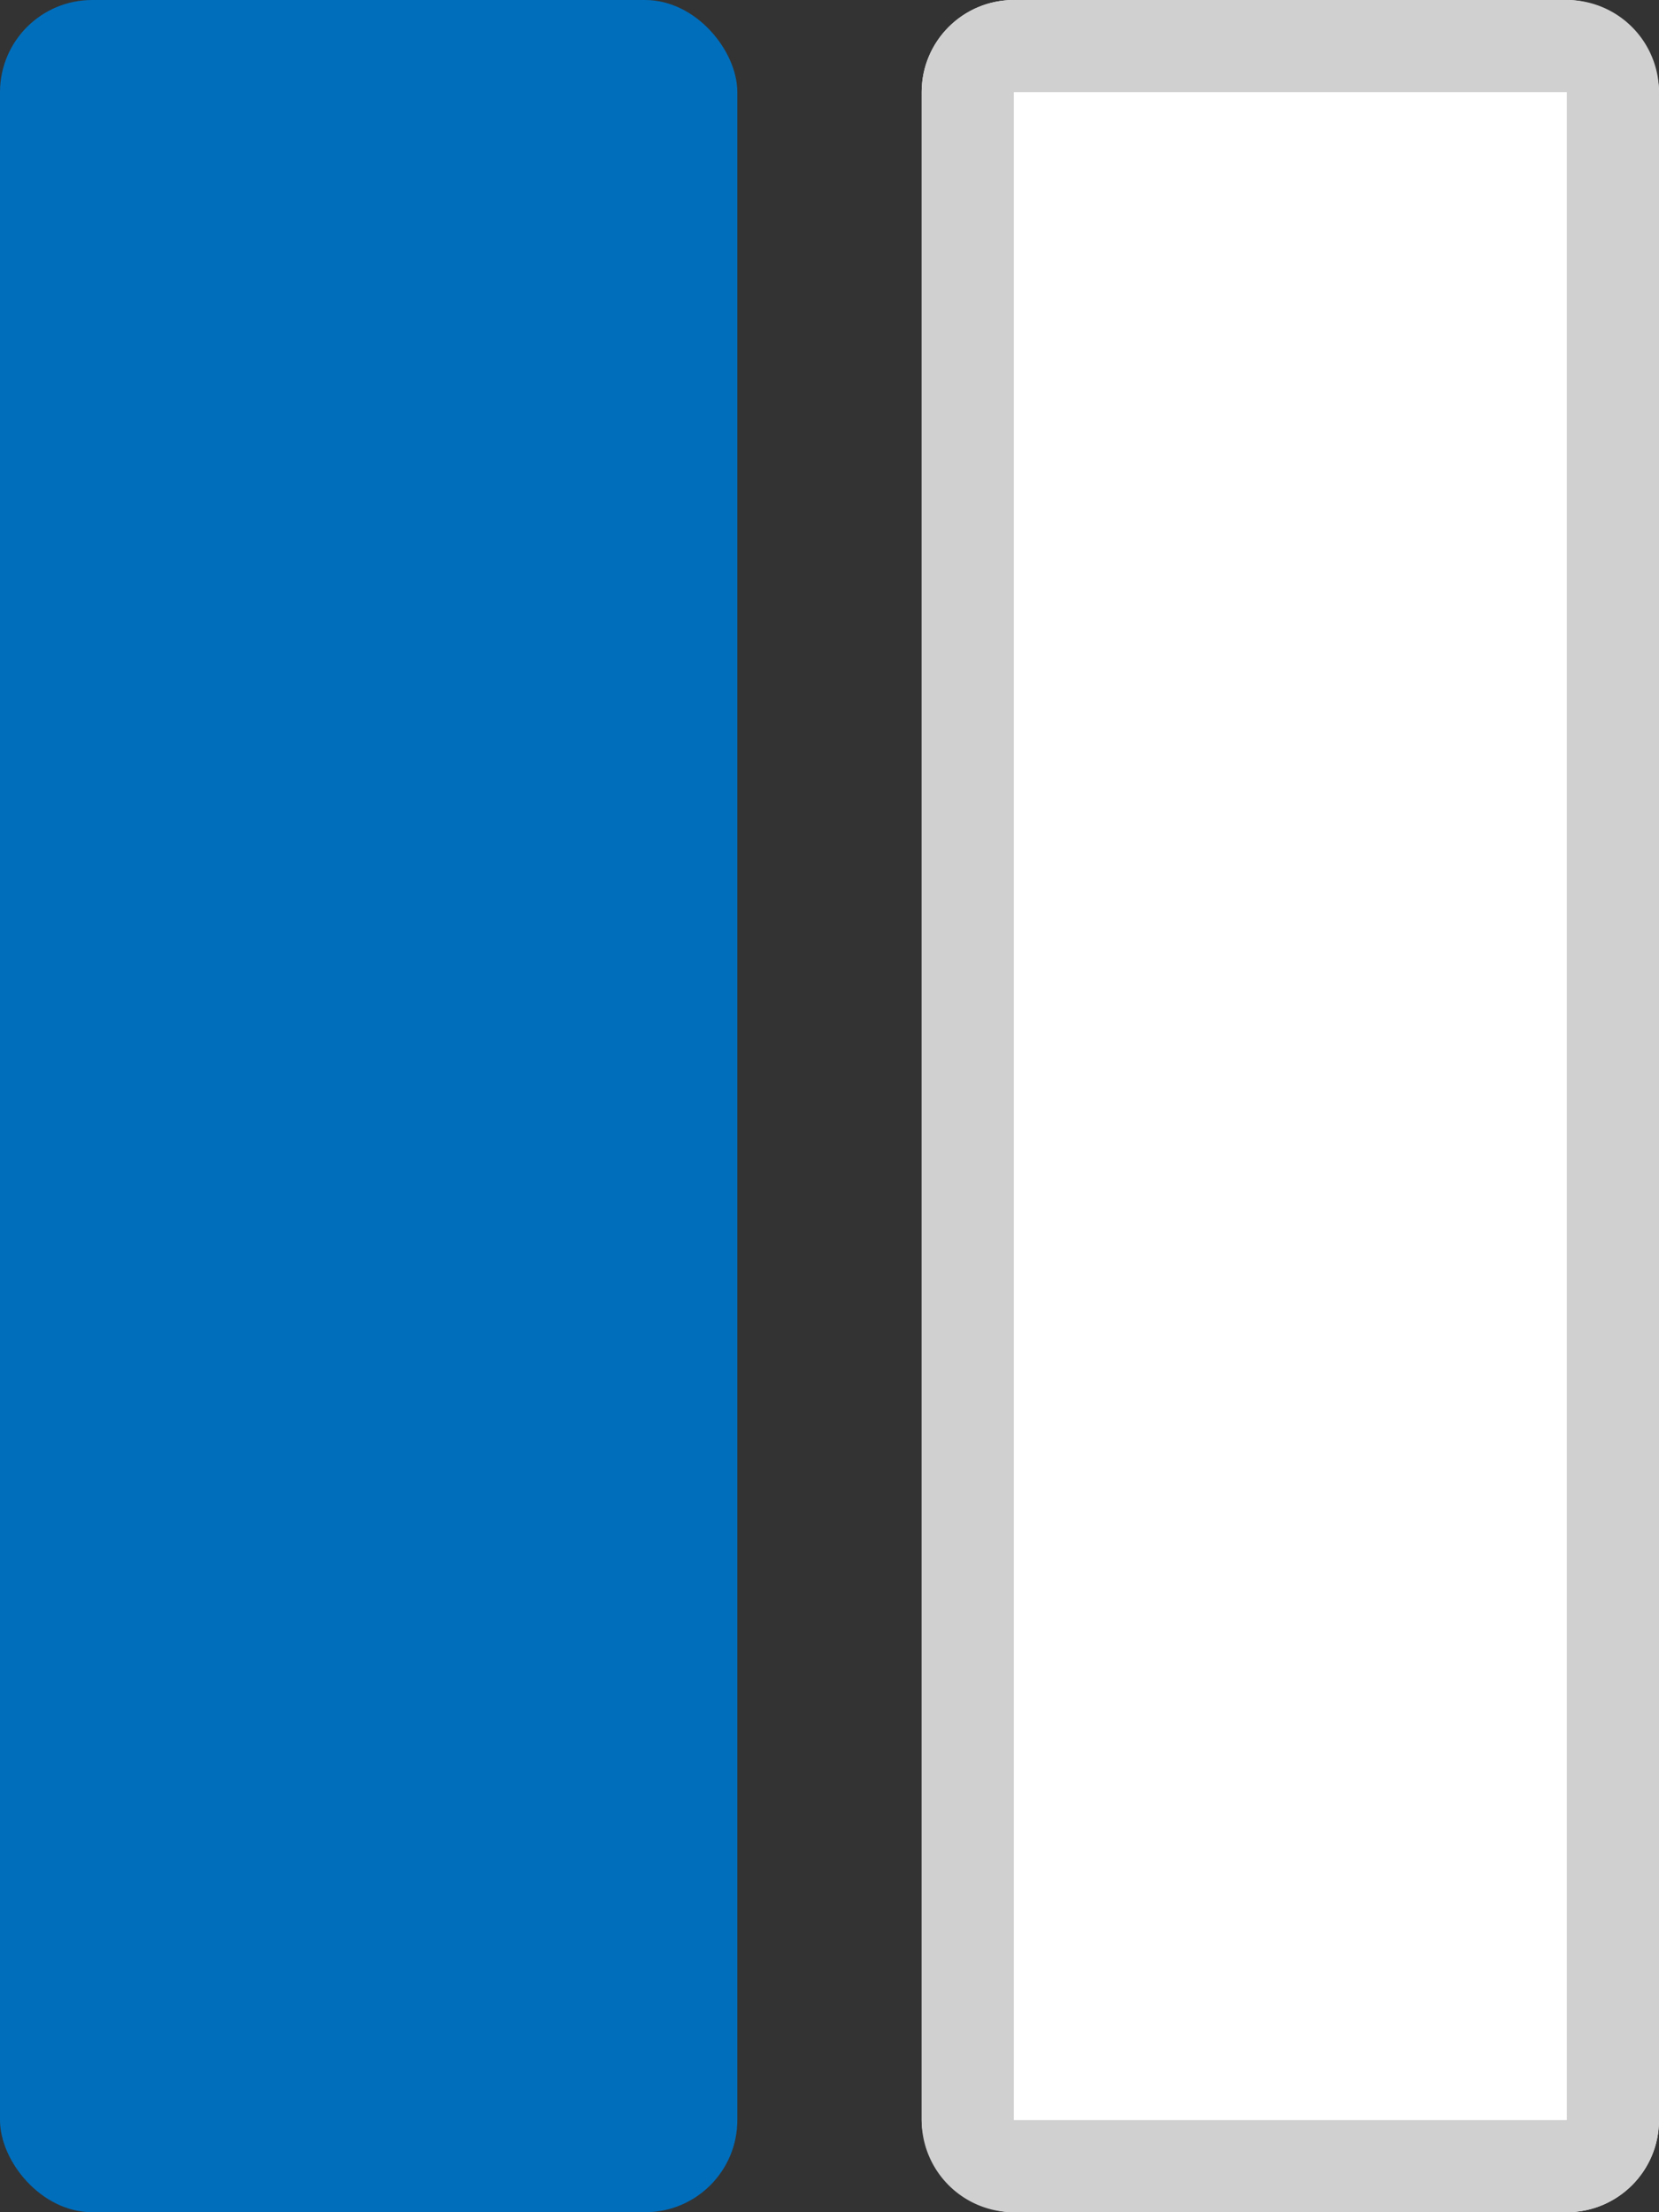
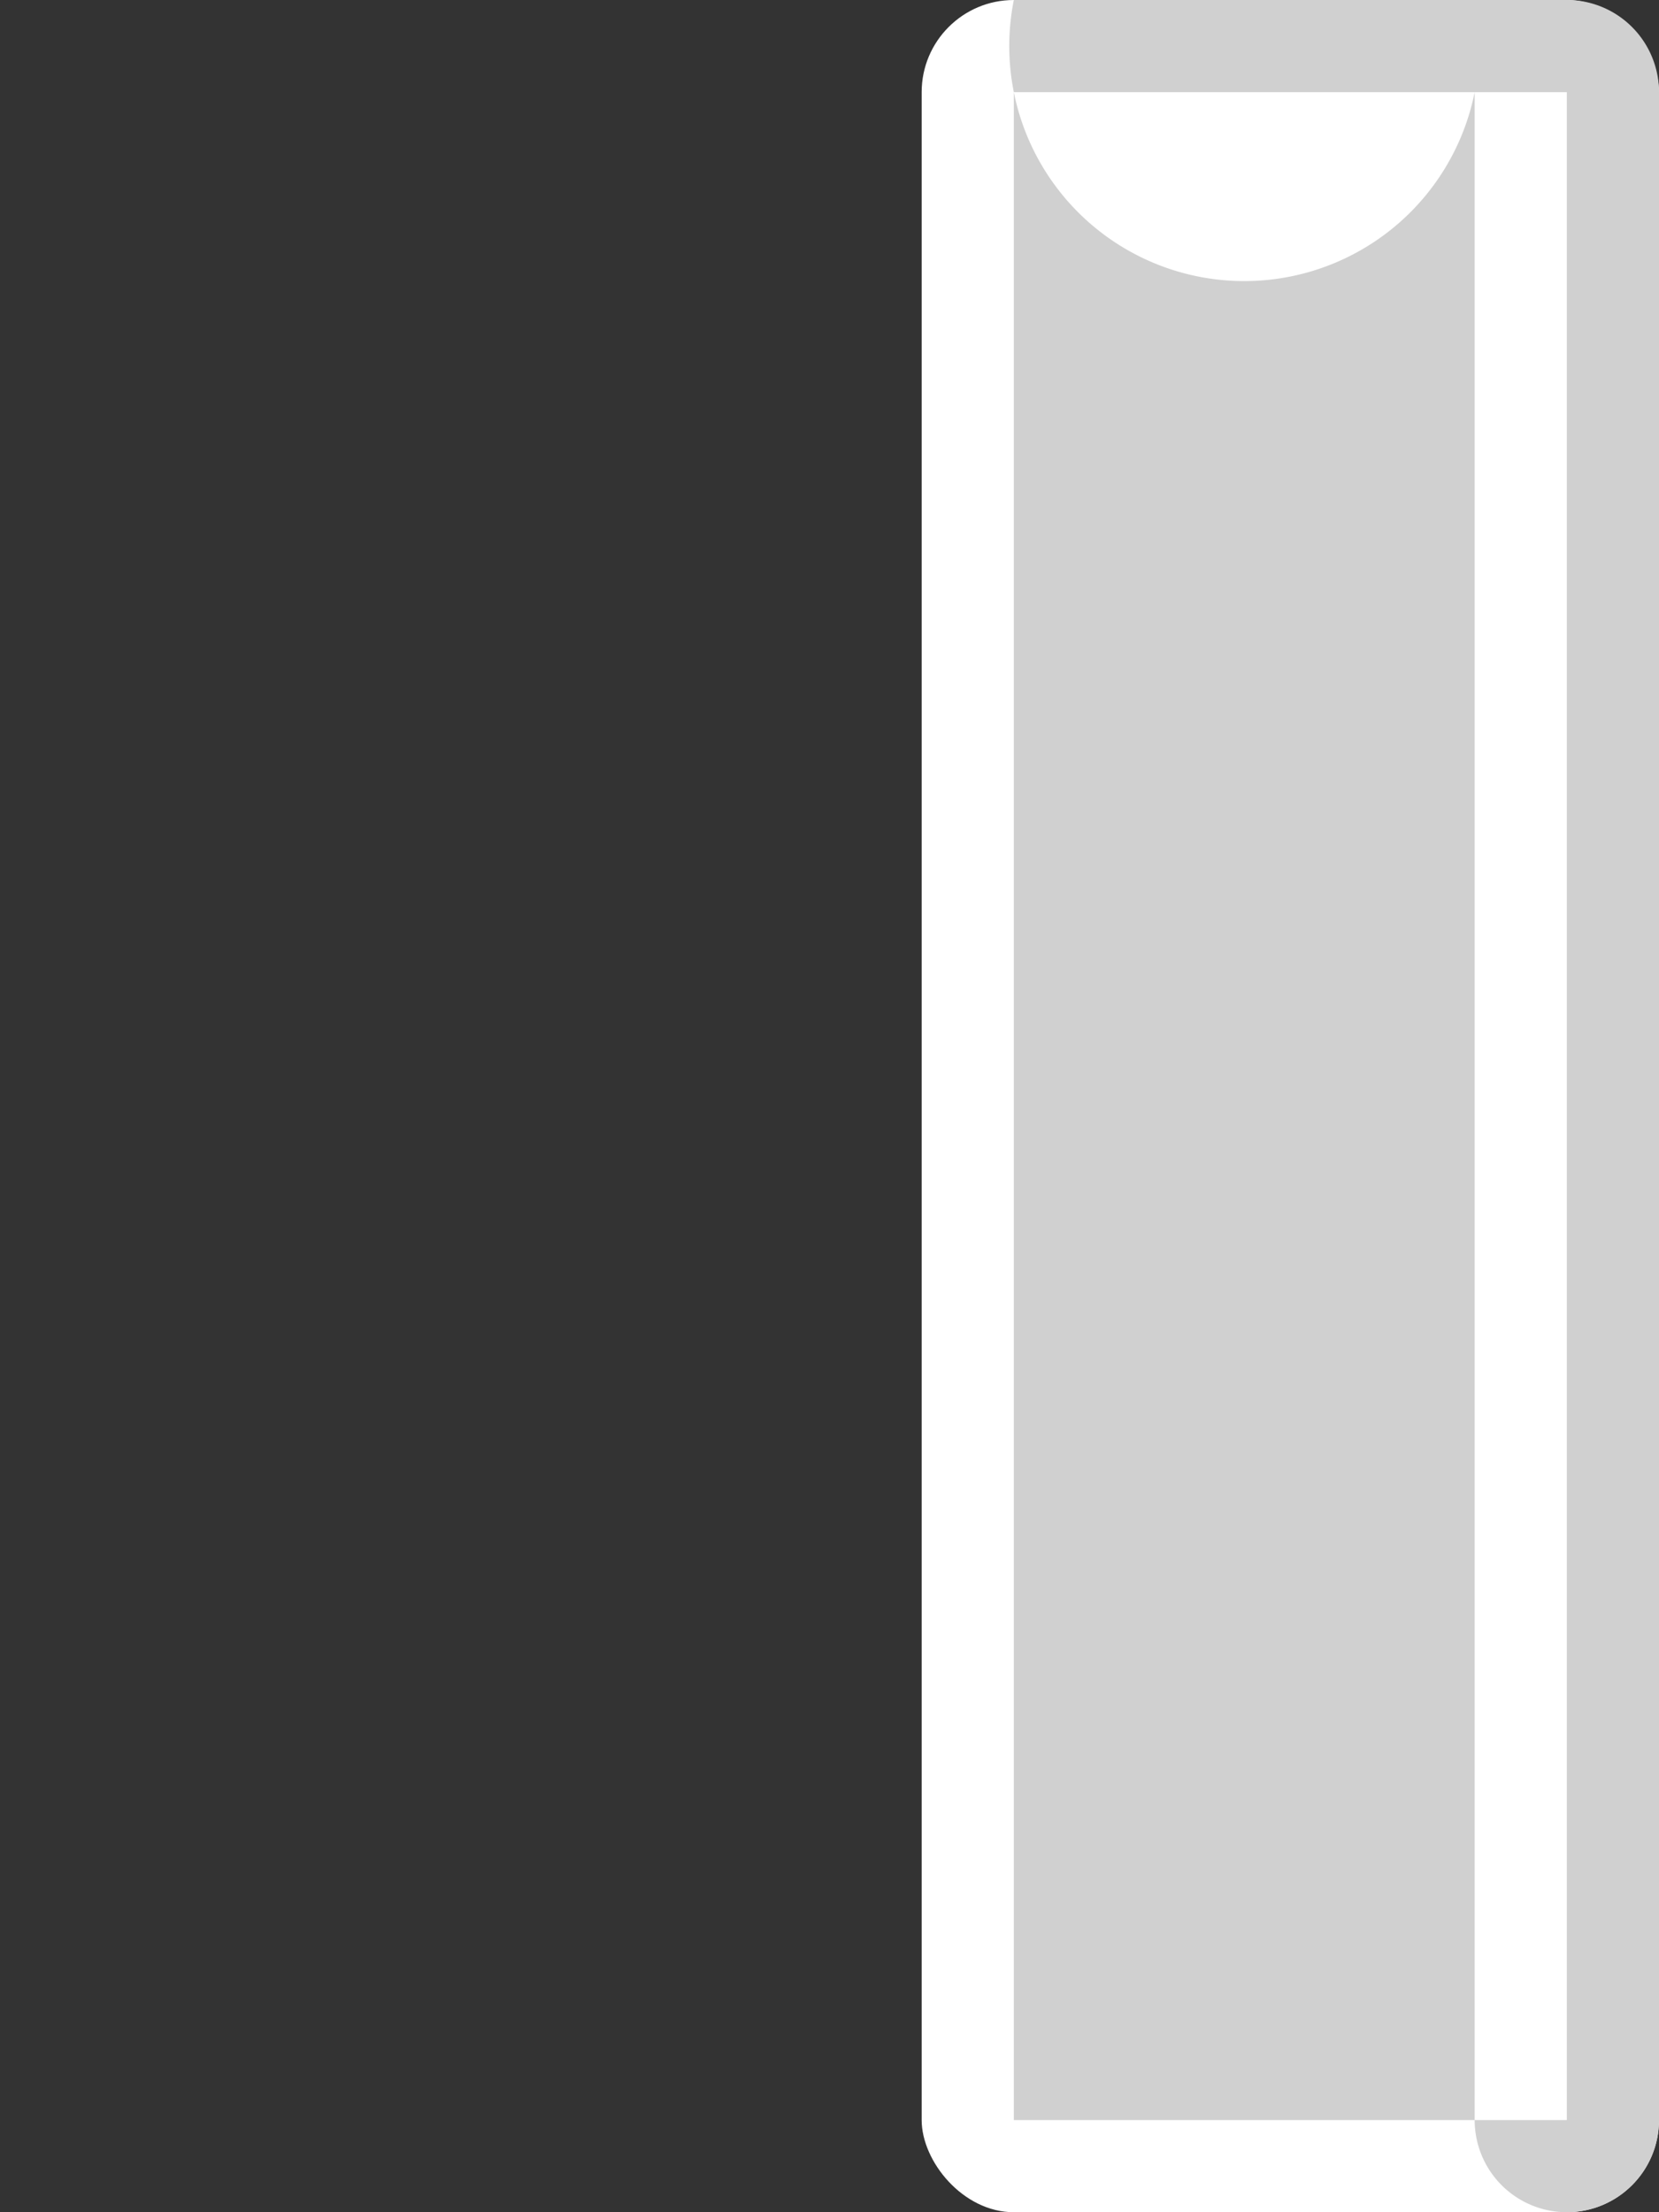
<svg xmlns="http://www.w3.org/2000/svg" width="18" height="24" viewBox="0 0 18 24">
  <rect x="0" y="0" width="18" height="24" fill="#333333" stroke="none" />
  <defs>
    <clipPath id="clip-result_type-ramune_band">
      <rect width="18" height="24" />
    </clipPath>
  </defs>
  <g id="result_type-ramune_band" clip-path="url(#clip-result_type-ramune_band)">
    <g id="グループ_2778" data-name="グループ 2778">
-       <rect id="長方形_3" data-name="長方形 3" width="8" height="24" rx="1" transform="translate(0)" fill="#006ebb" />
-     </g>
+       </g>
    <g id="グループ_2793" data-name="グループ 2793" transform="translate(10)">
      <rect id="長方形_3-2" data-name="長方形 3" width="8" height="24" rx="1" transform="translate(0)" fill="#fff" />
-       <path id="長方形_3_-_アウトライン" data-name="長方形 3 - アウトライン" d="M1,1V23H7V1H1M1,0H7A1,1,0,0,1,8,1V23a1,1,0,0,1-1,1H1a1,1,0,0,1-1-1V1A1,1,0,0,1,1,0Z" transform="translate(0)" fill="#d0d0d0" />
+       <path id="長方形_3_-_アウトライン" data-name="長方形 3 - アウトライン" d="M1,1V23H7V1H1M1,0H7A1,1,0,0,1,8,1V23a1,1,0,0,1-1,1a1,1,0,0,1-1-1V1A1,1,0,0,1,1,0Z" transform="translate(0)" fill="#d0d0d0" />
    </g>
  </g>
</svg>